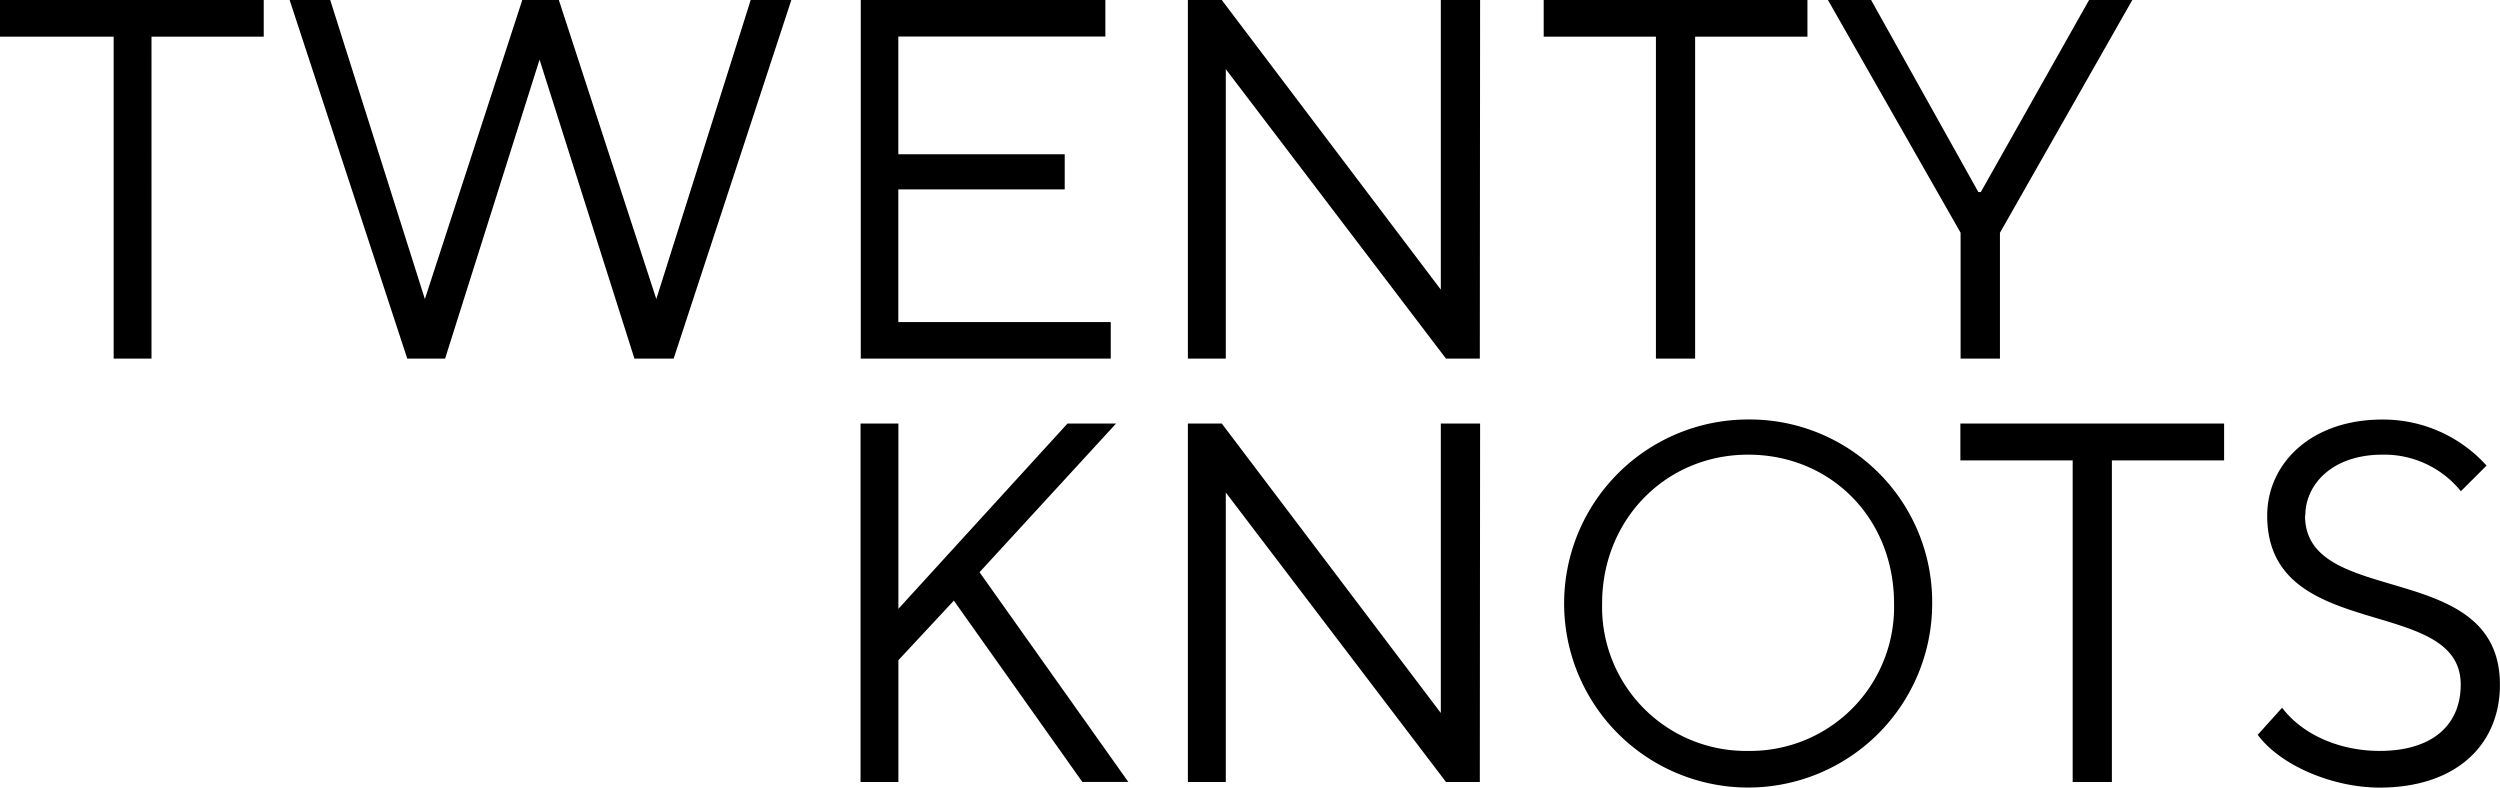
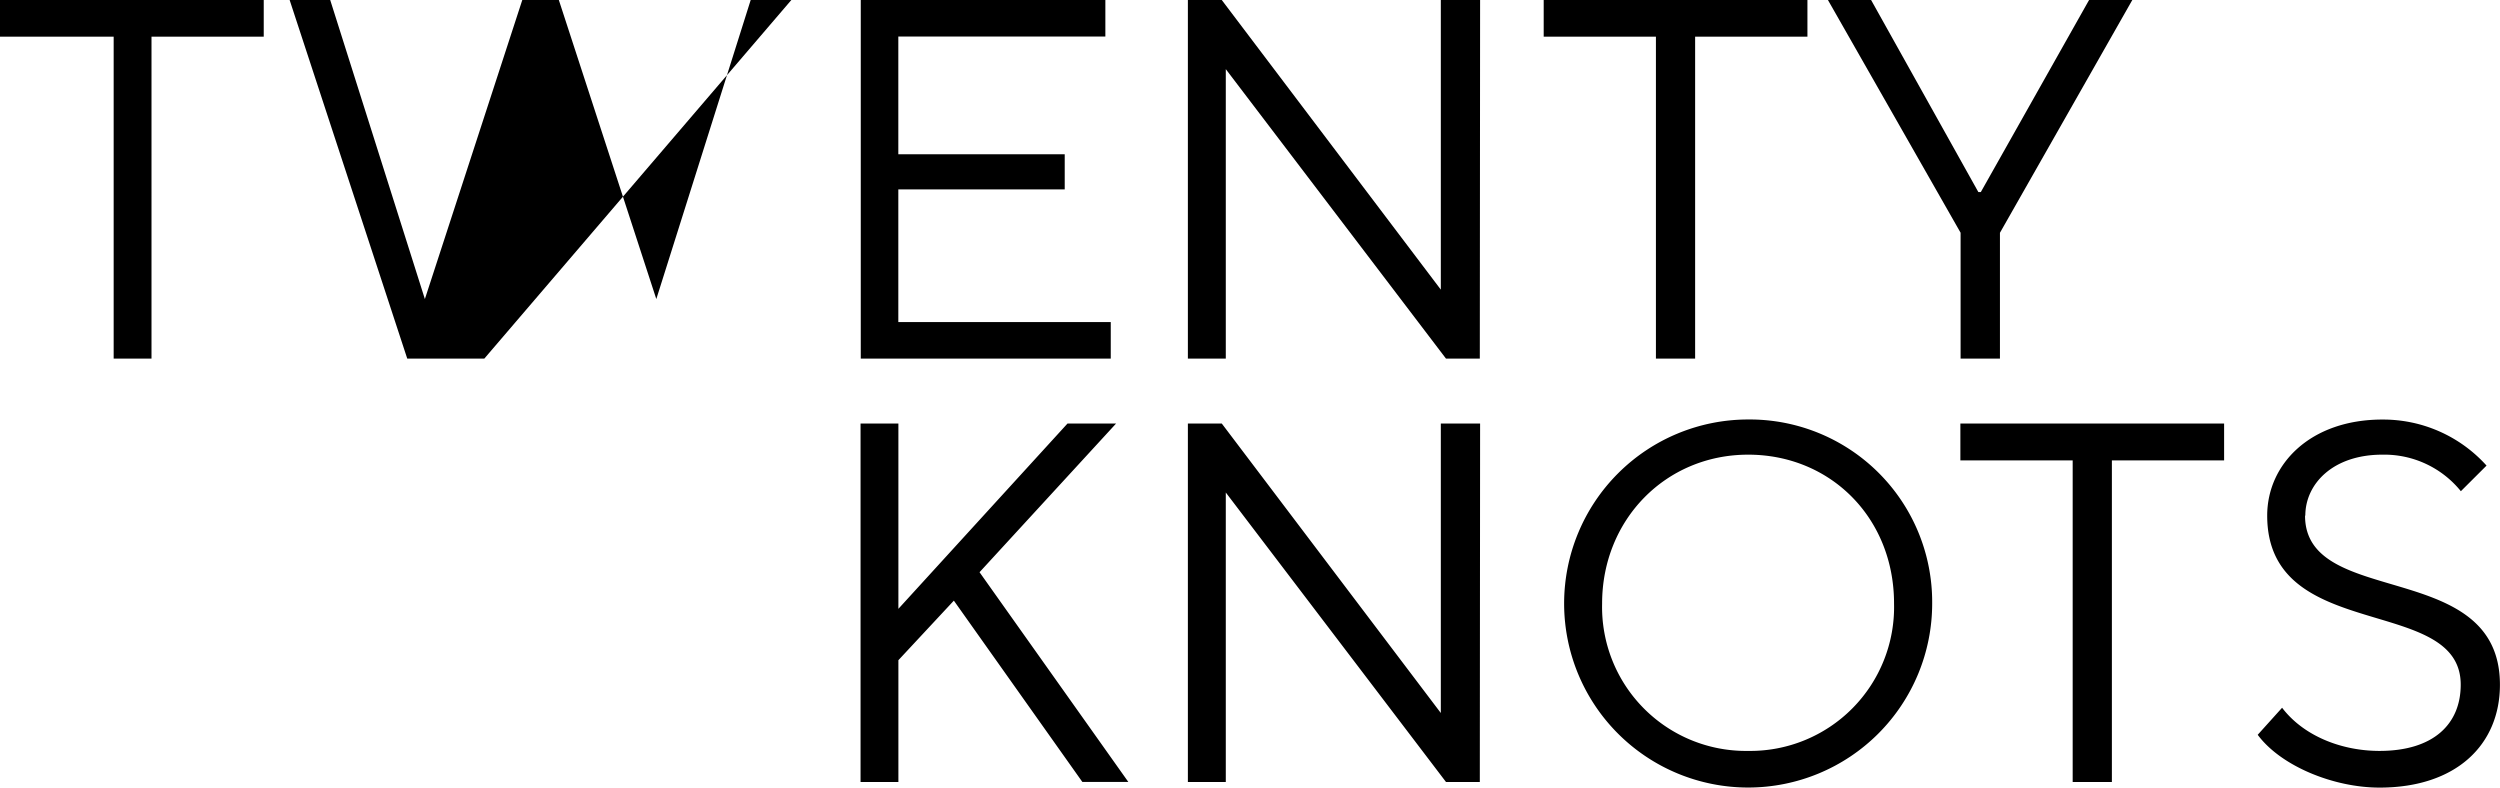
<svg xmlns="http://www.w3.org/2000/svg" viewBox="0 0 347.51 109.47">
  <g id="Layer_2" data-name="Layer 2">
    <g id="Calque_1" data-name="Calque 1">
-       <path d="M320.45,71.66c0-4.33,3.76-8.46,10.71-8.46a13.69,13.69,0,0,1,10.91,5.08l3.57-3.56a19.33,19.33,0,0,0-14.49-6.4c-10,0-16,6.2-16,13.35,0,17.86,26.9,10.91,26.9,23.5,0,5.46-3.76,9.21-11.29,9.21-5.26,0-10.54-2.06-13.54-6l-3.39,3.76c3.2,4.33,10.53,7.34,16.93,7.34,10.71,0,16.74-6,16.74-14.3,0-17.68-27.09-10.53-27.09-23.5ZM272.5,58.87V64h15.61V108.7h5.45V64h15.6V58.87H272.5ZM243,58.31a25.58,25.58,0,1,0,25.58,25.58A25.37,25.37,0,0,0,243,58.31Zm0,46.07a20,20,0,0,1-20.3-20.49c0-11.66,8.84-20.69,20.3-20.69S263.28,72,263.28,83.89A20,20,0,0,1,243,104.38ZM205.74,58.87h-5.46V99.11L169.83,58.87h-4.71V108.7h5.27V68.46L201,108.7h4.7Zm-50.59,0h-6.76L124.88,84.63V58.87h-5.26V108.7h5.26V91.77l7.71-8.28,17.86,25.2h6.39L136.16,79.54l19-20.69ZM296.39,0h-6l-15.05,26.7H275L260.09,0h-6l18.44,32.35V49.85H278V32.36L296.4,0ZM251.25,0H214.58V5.1h15.6V49.85h5.45V5.1h15.61V0ZM205.74,0h-5.46V40.26L169.83,0h-4.71V49.85h5.27V9.61L201,49.85h4.7ZM153.65,0h-34V49.85H154.4V44.77H124.87V26.33H148V21.44H124.87V5.08h28.78V0ZM110,0h-5.65L91.23,41.57,77.68,0H72.6L59.06,41.57,45.9,0H40.26L56.61,49.85h5.26L75,8.29,88.19,49.85h5.45L110,0ZM36.68,0H0V5.1H15.8V49.85h5.26V5.1h15.6V0Z" />
+       <path d="M320.45,71.66c0-4.33,3.76-8.46,10.71-8.46a13.69,13.69,0,0,1,10.91,5.08l3.57-3.56a19.33,19.33,0,0,0-14.49-6.4c-10,0-16,6.2-16,13.35,0,17.86,26.9,10.91,26.9,23.5,0,5.46-3.76,9.21-11.29,9.21-5.26,0-10.54-2.06-13.54-6l-3.39,3.76c3.2,4.33,10.53,7.34,16.93,7.34,10.71,0,16.74-6,16.74-14.3,0-17.68-27.09-10.53-27.09-23.5ZM272.5,58.87V64h15.61V108.7h5.45V64h15.6V58.87H272.5ZM243,58.31a25.58,25.58,0,1,0,25.58,25.58A25.37,25.37,0,0,0,243,58.31Zm0,46.07a20,20,0,0,1-20.3-20.49c0-11.66,8.84-20.69,20.3-20.69S263.28,72,263.28,83.89A20,20,0,0,1,243,104.38ZM205.74,58.87h-5.46V99.11L169.83,58.87h-4.71V108.7h5.27V68.46L201,108.7h4.7Zm-50.59,0h-6.76L124.88,84.63V58.87h-5.26V108.7h5.26V91.77l7.71-8.28,17.86,25.2h6.39L136.16,79.54l19-20.69ZM296.39,0h-6l-15.05,26.7H275L260.09,0h-6l18.44,32.35V49.85H278V32.36L296.4,0ZM251.25,0H214.58V5.1h15.6V49.85h5.45V5.1h15.61V0ZM205.74,0h-5.46V40.26L169.83,0h-4.71V49.85h5.27V9.61L201,49.85h4.7ZM153.65,0h-34V49.85H154.4V44.77H124.87V26.33H148V21.44H124.87V5.08h28.78V0ZM110,0h-5.65L91.23,41.57,77.68,0H72.6L59.06,41.57,45.9,0H40.26L56.61,49.85h5.26h5.45L110,0ZM36.68,0H0V5.1H15.8V49.85h5.26V5.1h15.6V0Z" />
    </g>
  </g>
</svg>